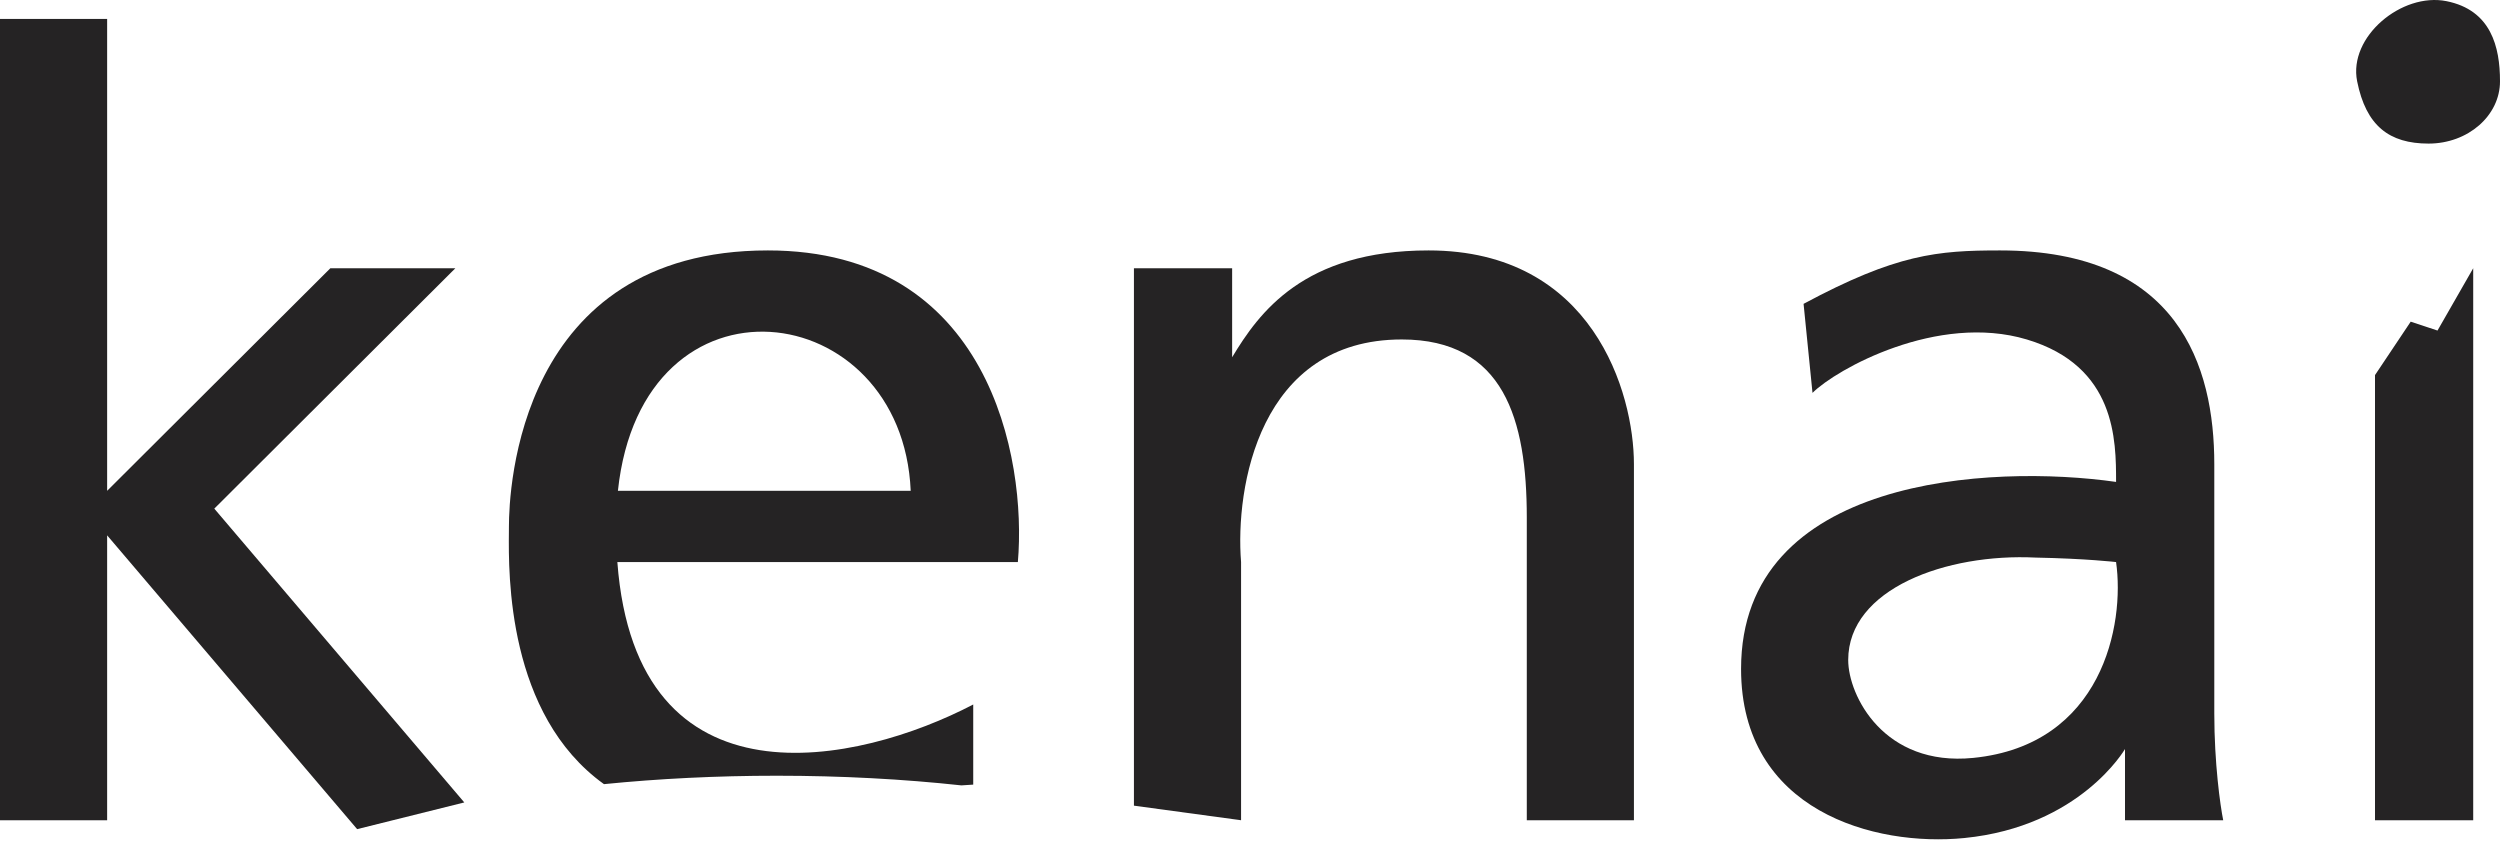
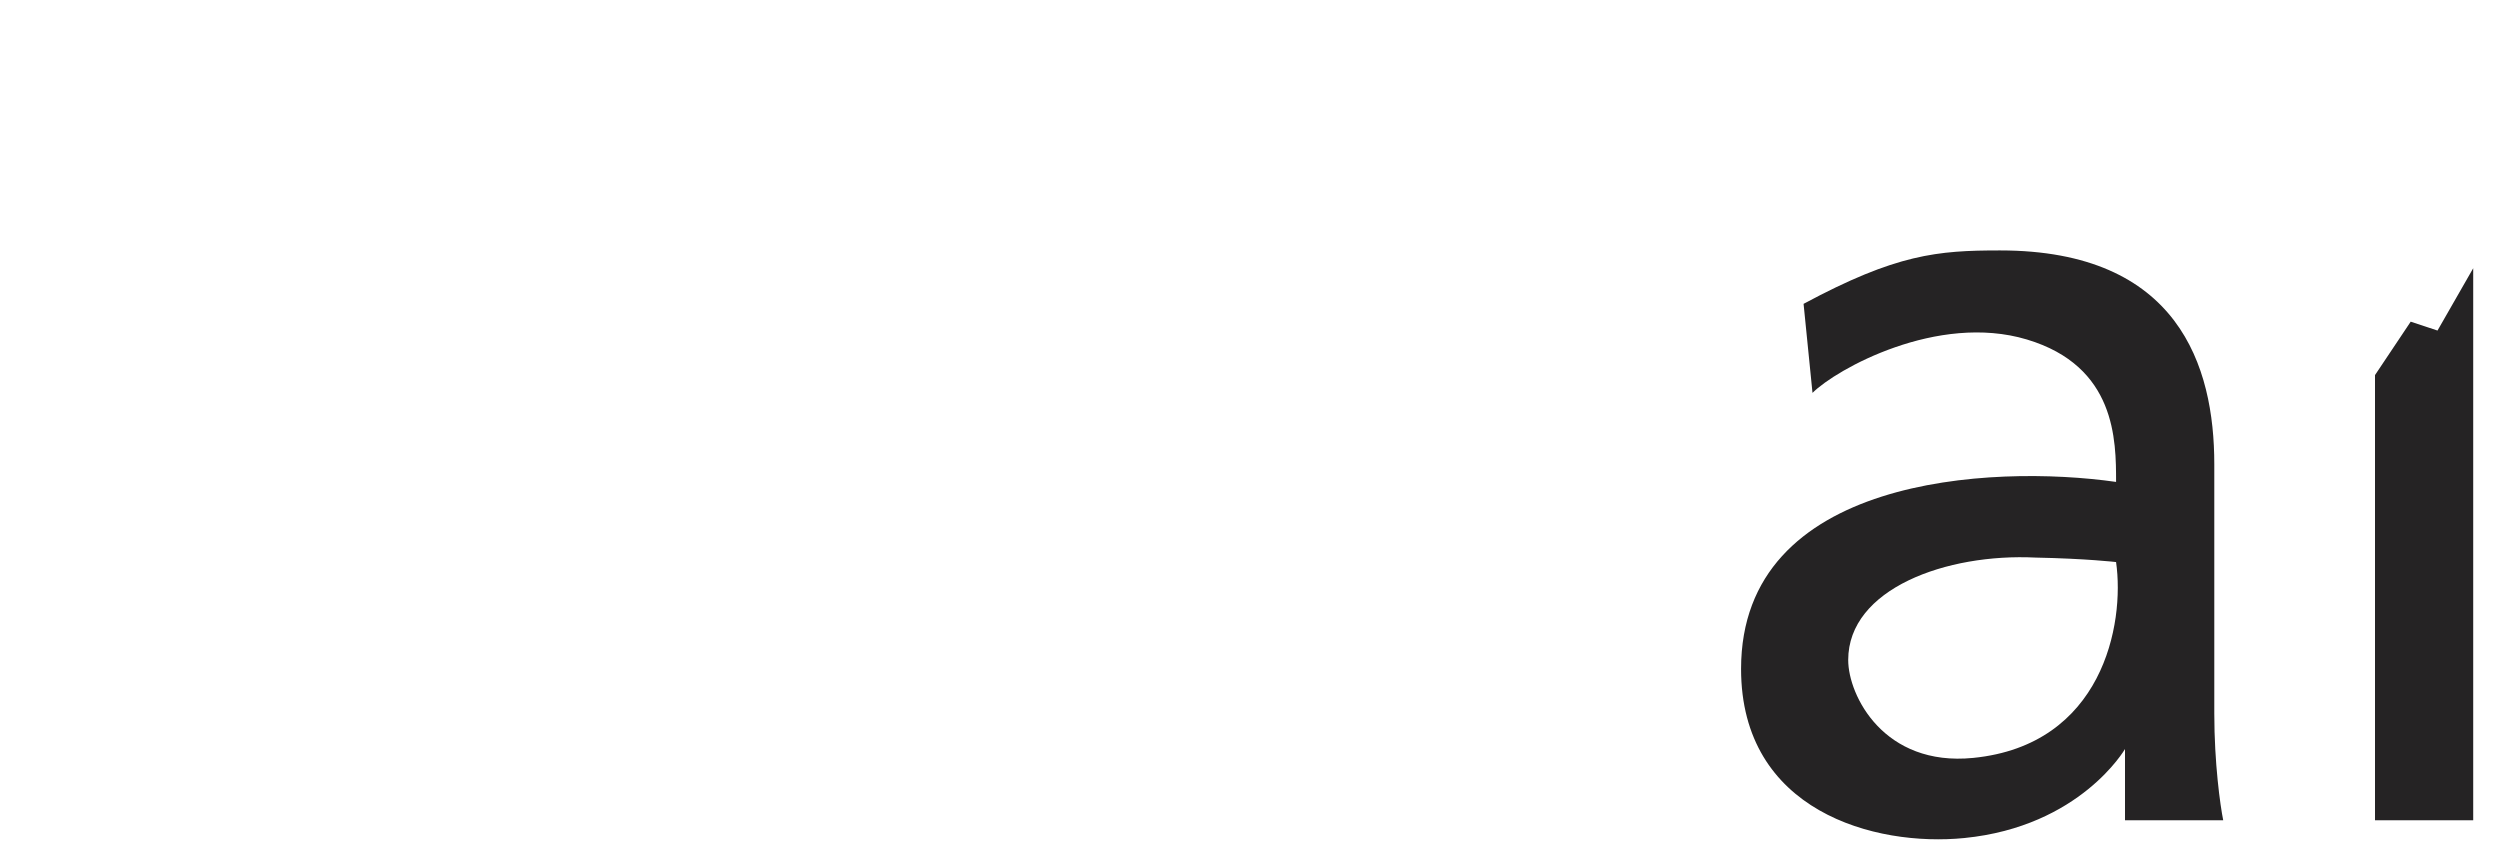
<svg xmlns="http://www.w3.org/2000/svg" width="117" height="40" viewBox="0 0 117 40" fill="none">
  <g clip-path="url(#clip0_4441_481)">
    <path d="M115.746 38.387H111.15V17.554L112.821 15.054L114.075 15.47L115.746 12.554V38.387Z" fill="#252324" />
    <path fill-rule="evenodd" clip-rule="evenodd" d="M99.45 38.387H104.046C103.907 37.693 103.629 35.72 103.629 33.387V21.72C103.629 17.137 101.957 11.72 93.6 11.72C90.675 11.72 88.753 11.887 84.407 14.22L84.825 18.387C85.939 17.276 90.675 14.637 94.854 15.887C99.032 17.137 99.032 20.609 99.032 22.554C93.182 21.72 81.482 22.304 81.482 31.304C81.482 37.97 87.75 39.637 91.929 39.22C97.361 38.679 99.45 35.054 99.45 35.054V38.387ZM92.346 35.47C98.394 34.867 99.45 29.22 99.032 26.304C99.032 26.304 97.639 26.142 95.271 26.095C91.093 25.887 86.496 27.554 86.496 30.887C86.496 32.554 88.168 35.887 92.346 35.47Z" fill="#252324" />
-     <path d="M76.468 38.387V21.72C76.468 18.387 74.546 11.72 66.857 11.72C61.007 11.72 58.918 14.637 57.664 16.72V12.554H53.068V37.705L58.082 38.387V26.304C57.804 22.831 58.918 15.887 65.604 15.887C70.388 15.887 71.454 19.637 71.454 24.22V38.387H76.468Z" fill="#252324" />
-     <path d="M5.014 38.387H0V0.887H5.014V22.97L15.461 12.554H21.311L10.029 23.804L21.729 37.554L16.714 38.804L5.014 25.054V38.387Z" fill="#252324" />
-     <path d="M117 3.804C117 5.414 115.503 6.72 113.657 6.72C111.811 6.72 110.732 5.887 110.314 3.804C109.896 1.72 112.404 -0.363 114.493 0.054C116.582 0.47 117 2.193 117 3.804Z" fill="#252324" />
-     <path fill-rule="evenodd" clip-rule="evenodd" d="M45.547 36.72V32.97C40.213 35.762 29.775 38.096 28.892 26.304H47.636C48.054 21.442 46.299 11.72 35.936 11.72C24.236 11.72 23.818 22.97 23.818 24.637C23.818 24.715 23.817 24.81 23.816 24.918C23.797 26.873 23.732 33.443 28.266 36.698C30.821 36.442 33.537 36.304 36.354 36.304C39.374 36.304 42.279 36.462 44.993 36.756L45.547 36.72ZM28.918 22.97C30.056 12.272 42.223 13.836 42.621 22.97H28.918Z" fill="#252324" />
  </g>
  <defs>
    <clipPath id="clip0_4441_481">
      <rect width="117" height="40" fill="white" />
    </clipPath>
  </defs>
</svg>